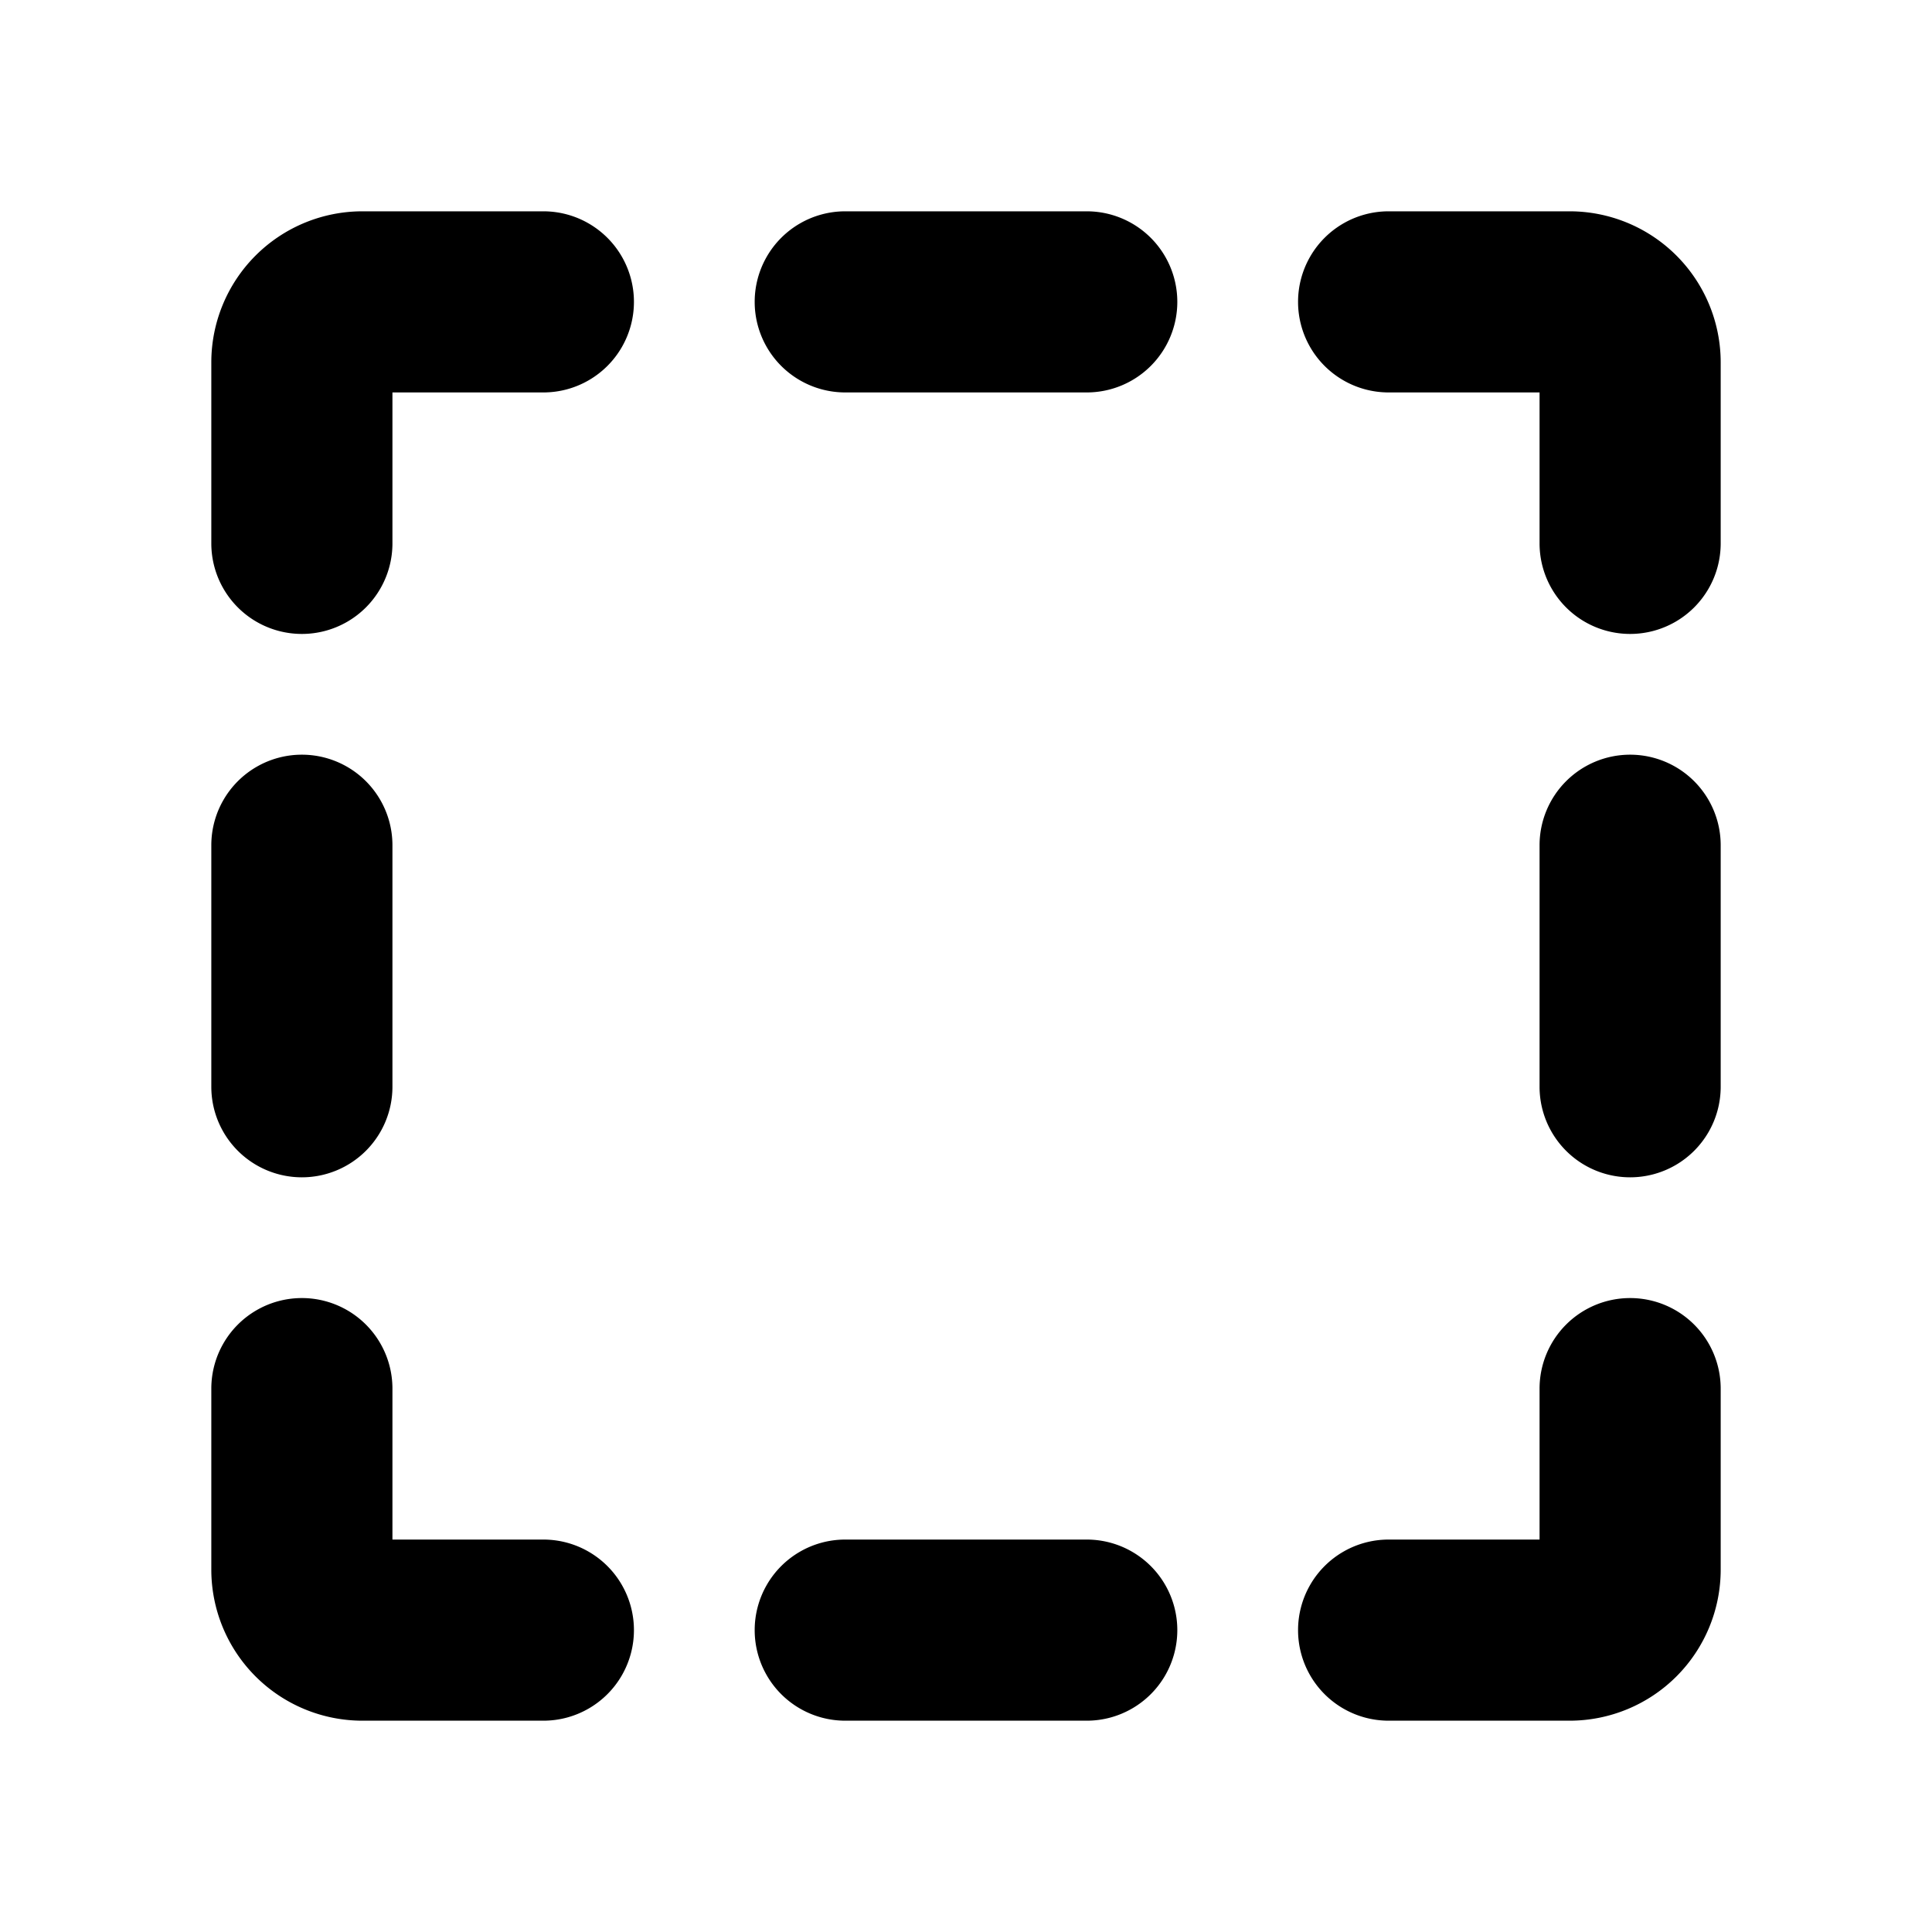
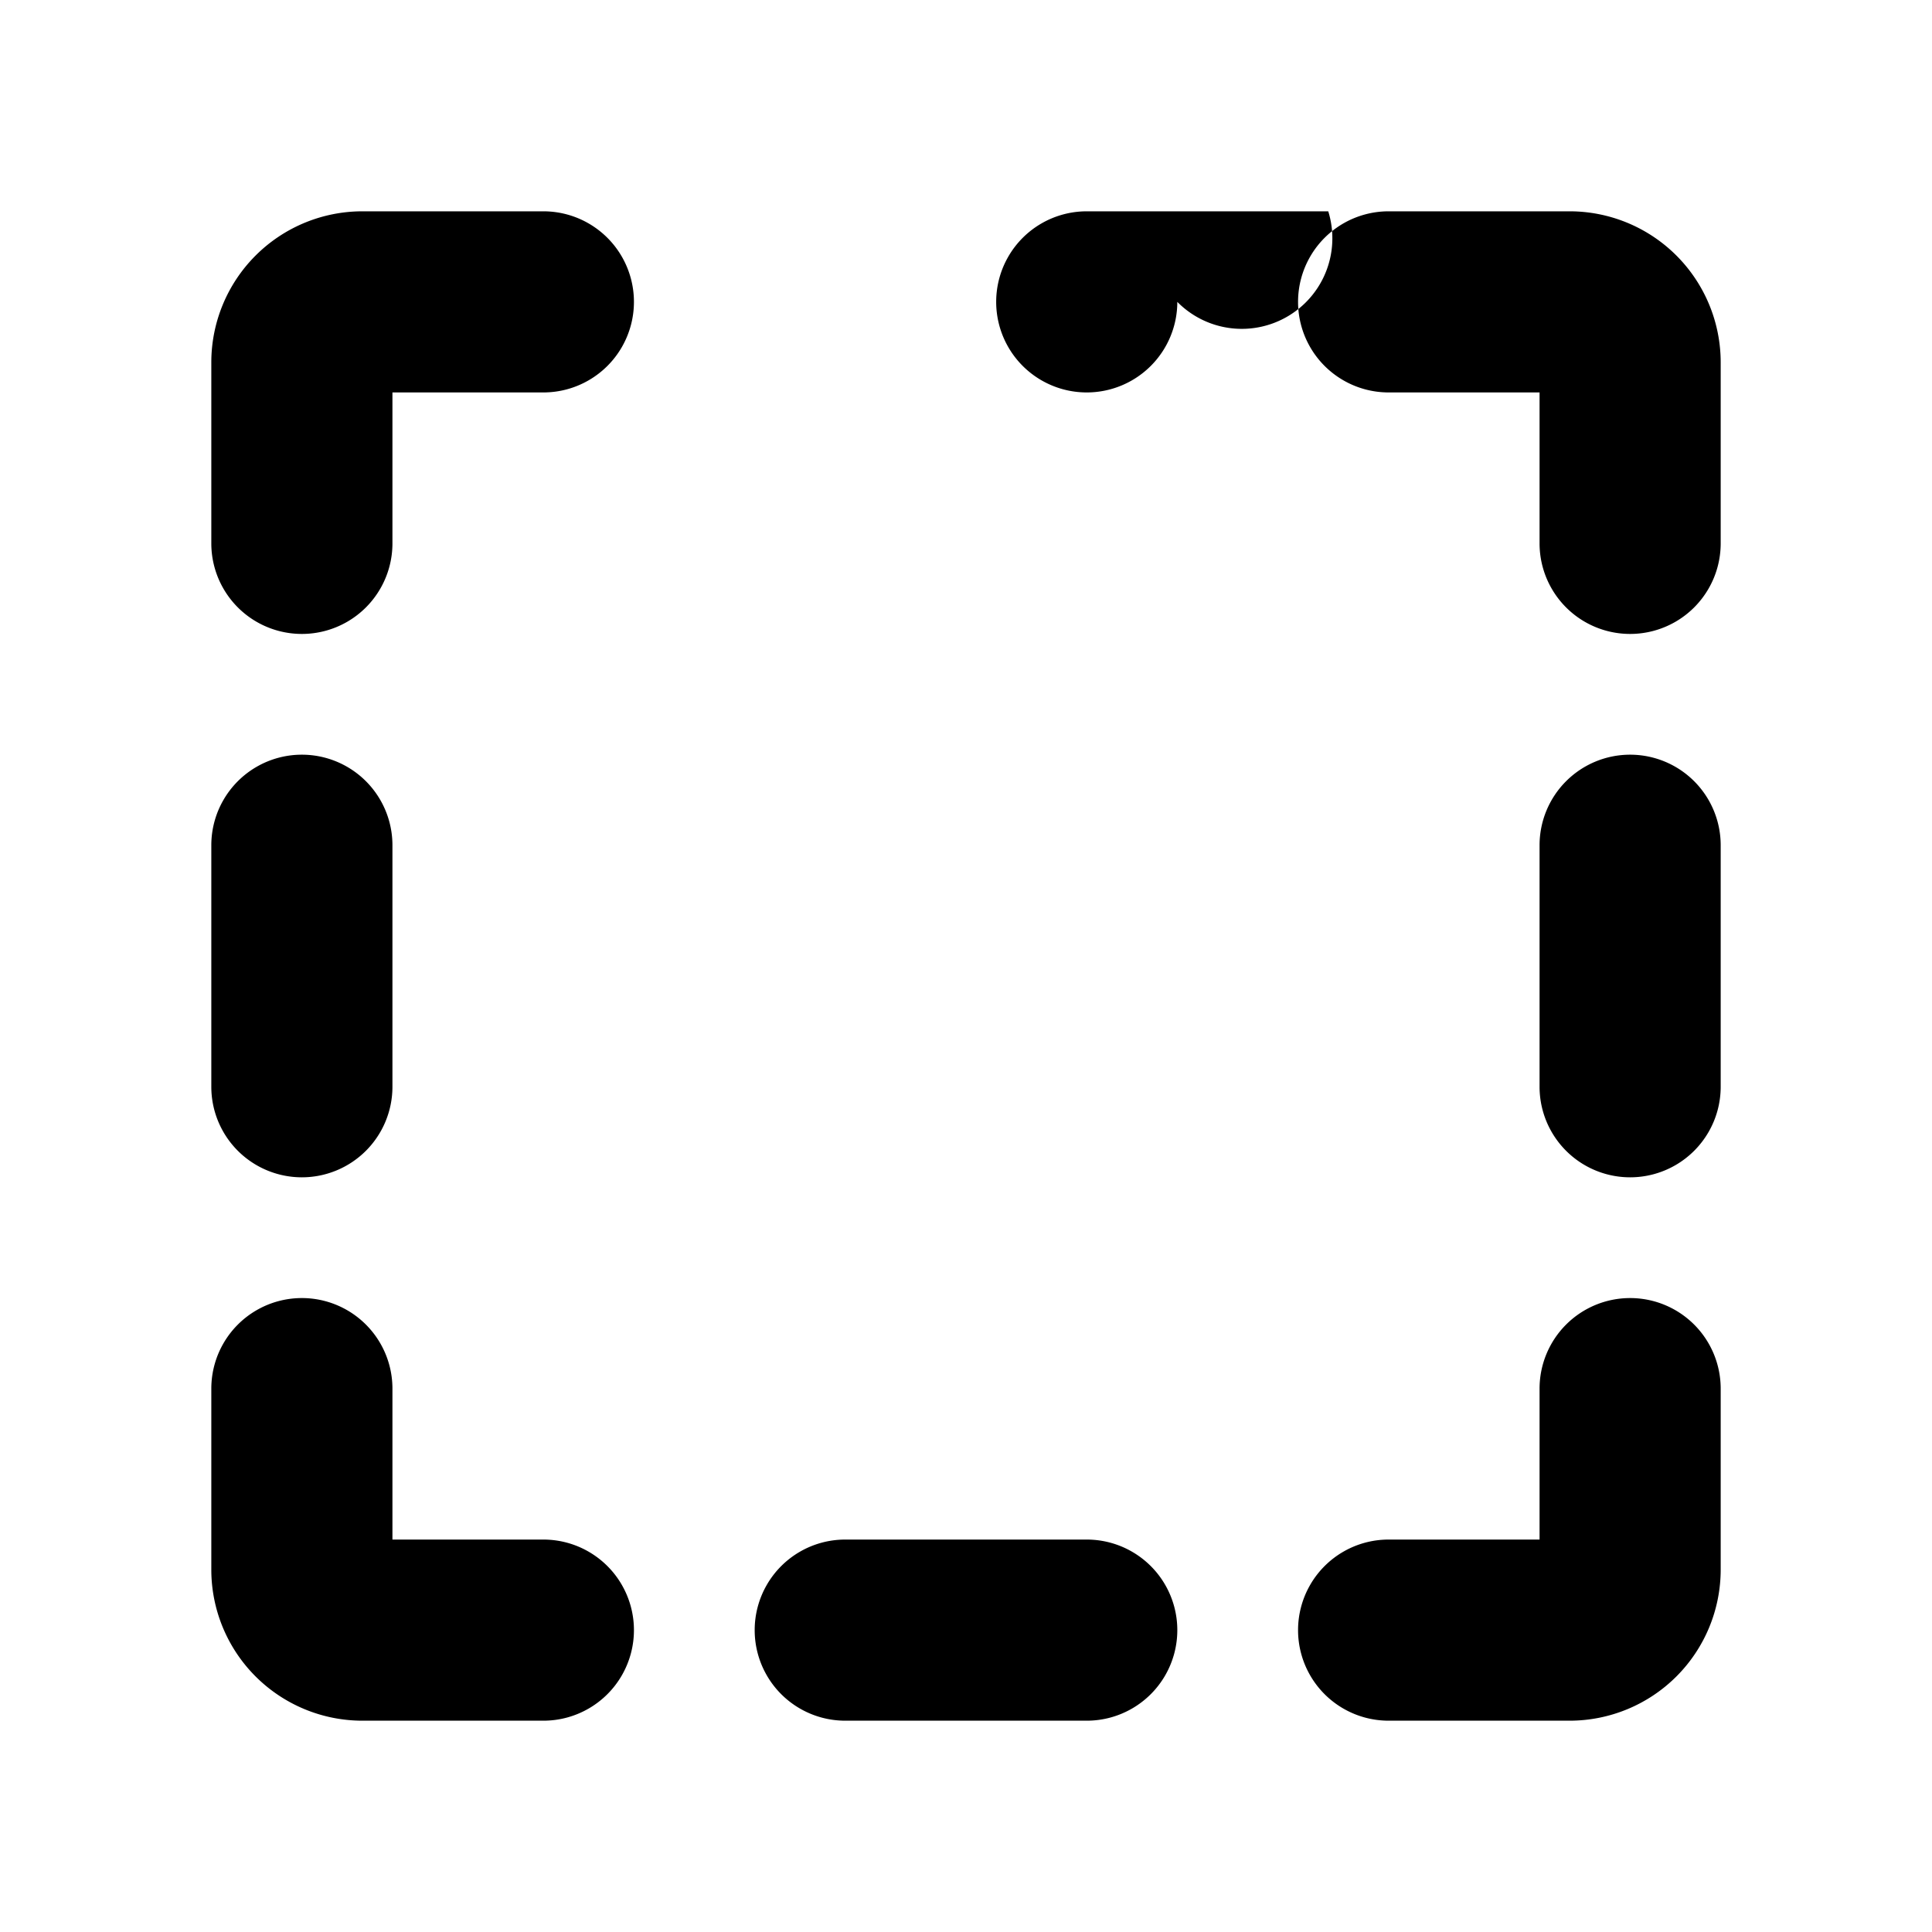
<svg xmlns="http://www.w3.org/2000/svg" fill="#000000" width="800px" height="800px" viewBox="0 0 256 256" id="Flat">
-   <path d="M156,40a12,12,0,0,1-12,12H112a12,12,0,0,1,0-24h32A12,12,0,0,1,156,40ZM144,204H112a12,12,0,0,0,0,24h32a12,12,0,0,0,0-24ZM208,28H184a12,12,0,0,0,0,24h20V72a12,12,0,0,0,24,0V48A20.023,20.023,0,0,0,208,28Zm8,72a12,12,0,0,0-12,12v32a12,12,0,0,0,24,0v-32A12,12,0,0,0,216,100Zm0,72a12,12,0,0,0-12,12V204H184a12,12,0,0,0,0,24h24a20.023,20.023,0,0,0,20-20V184A12,12,0,0,0,216,172Zm-176-16a12,12,0,0,0,12-12v-32a12,12,0,1,0-24,0v32A12,12,0,0,0,40,156ZM72,204H52V184a12,12,0,0,0-24,0V208a20.023,20.023,0,0,0,20,20H72a12,12,0,0,0,0-24ZM72,28H48A20.023,20.023,0,0,0,28,48V72a12,12,0,0,0,24,0V52H72a12,12,0,0,0,0-24Z" />
+   <path d="M156,40a12,12,0,0,1-12,12a12,12,0,0,1,0-24h32A12,12,0,0,1,156,40ZM144,204H112a12,12,0,0,0,0,24h32a12,12,0,0,0,0-24ZM208,28H184a12,12,0,0,0,0,24h20V72a12,12,0,0,0,24,0V48A20.023,20.023,0,0,0,208,28Zm8,72a12,12,0,0,0-12,12v32a12,12,0,0,0,24,0v-32A12,12,0,0,0,216,100Zm0,72a12,12,0,0,0-12,12V204H184a12,12,0,0,0,0,24h24a20.023,20.023,0,0,0,20-20V184A12,12,0,0,0,216,172Zm-176-16a12,12,0,0,0,12-12v-32a12,12,0,1,0-24,0v32A12,12,0,0,0,40,156ZM72,204H52V184a12,12,0,0,0-24,0V208a20.023,20.023,0,0,0,20,20H72a12,12,0,0,0,0-24ZM72,28H48A20.023,20.023,0,0,0,28,48V72a12,12,0,0,0,24,0V52H72a12,12,0,0,0,0-24Z" />
</svg>